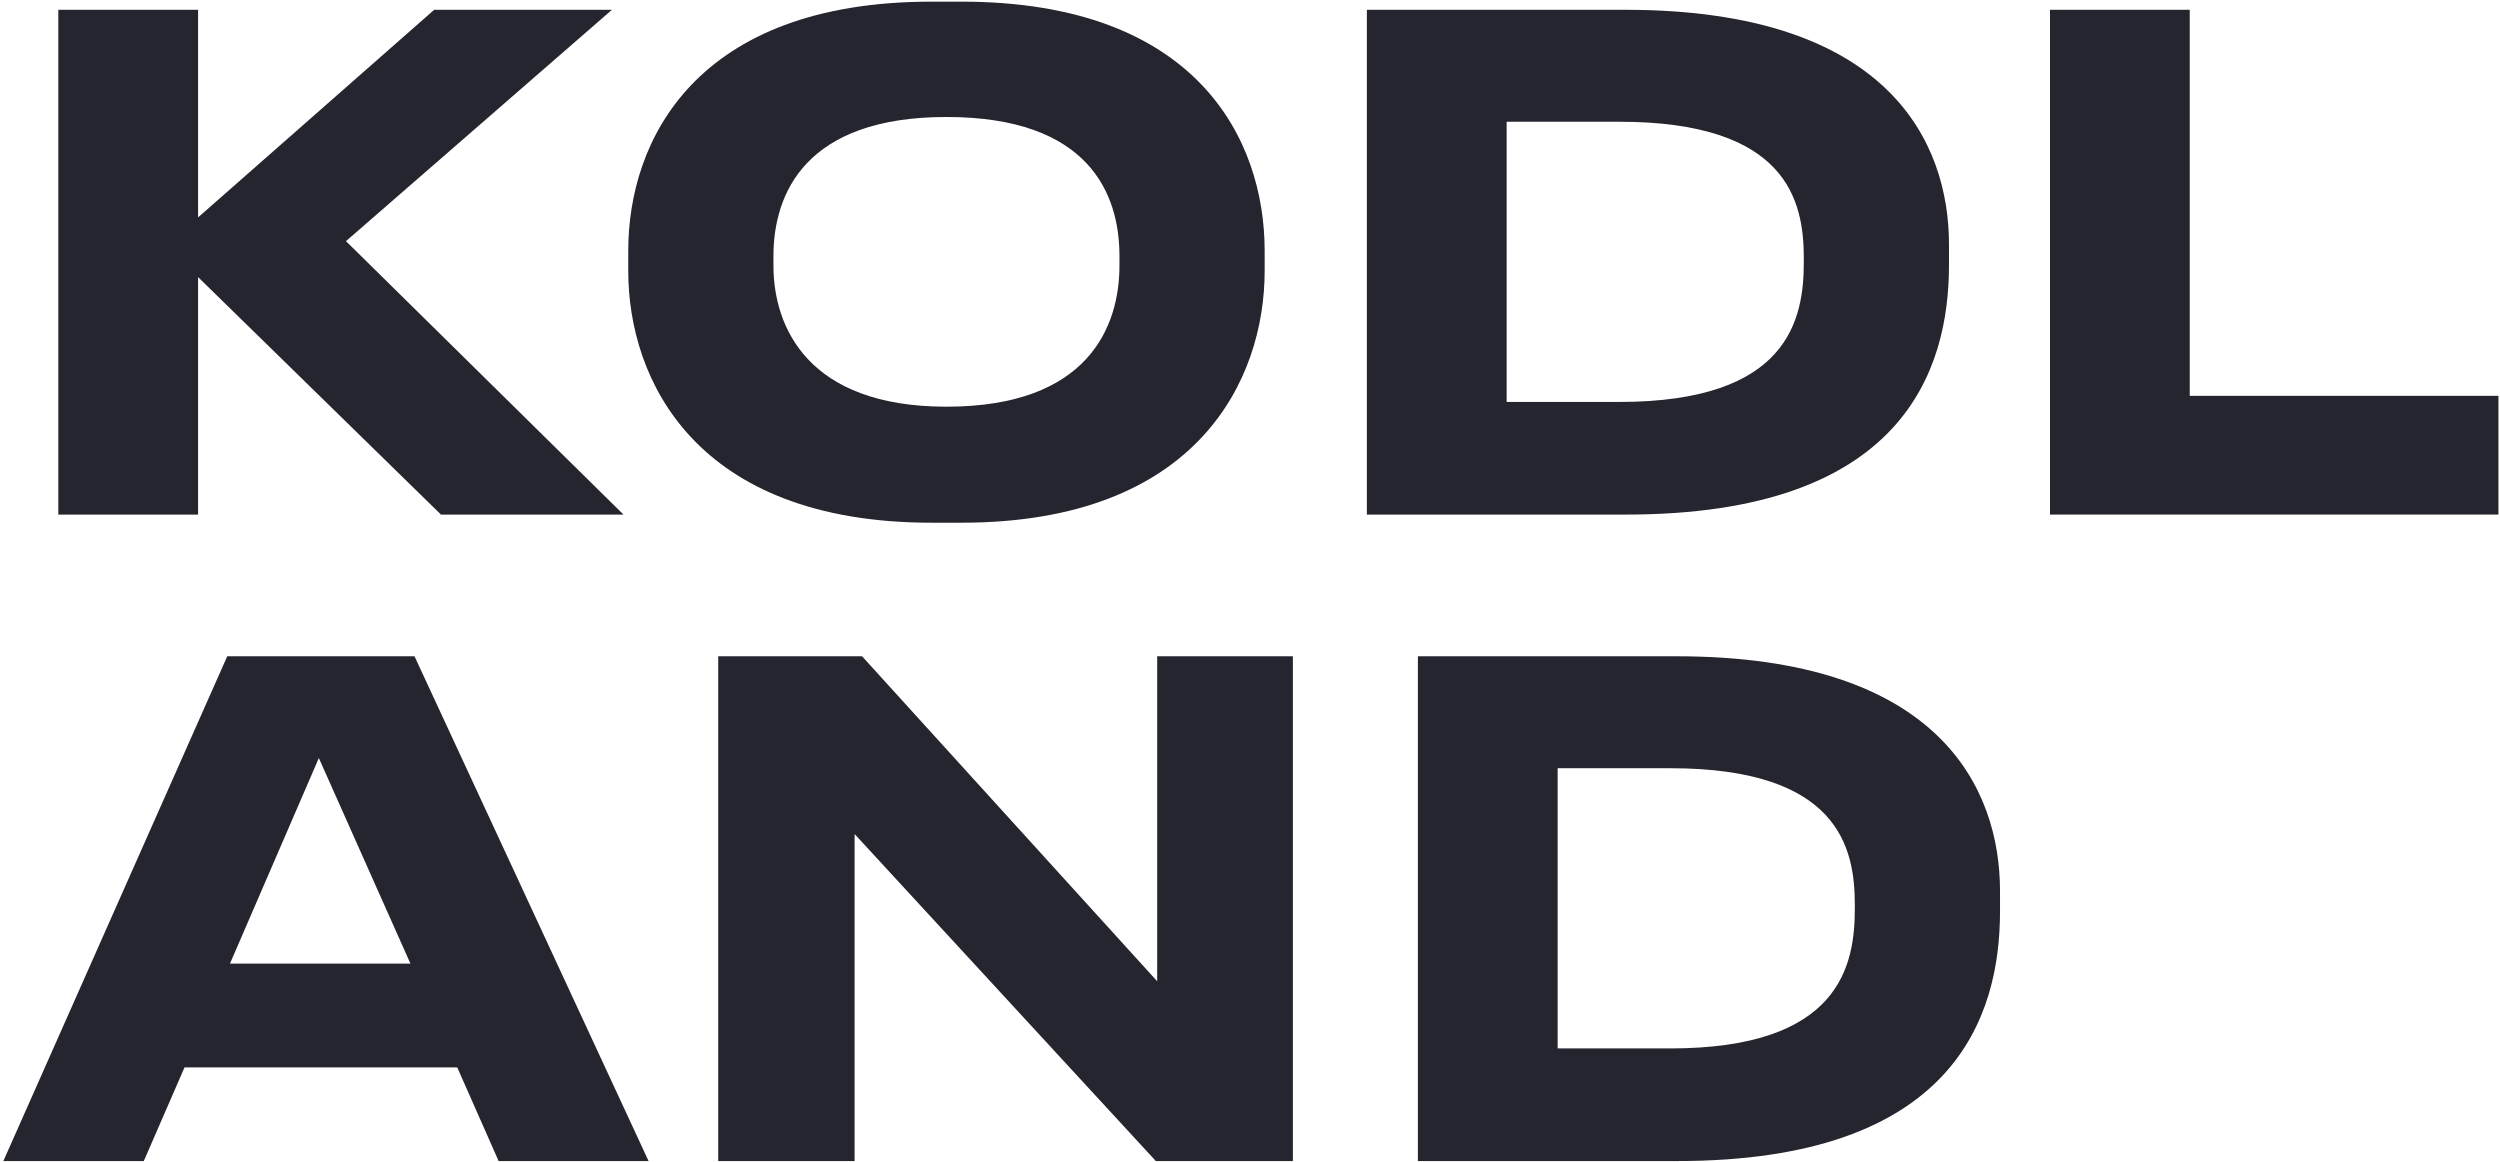
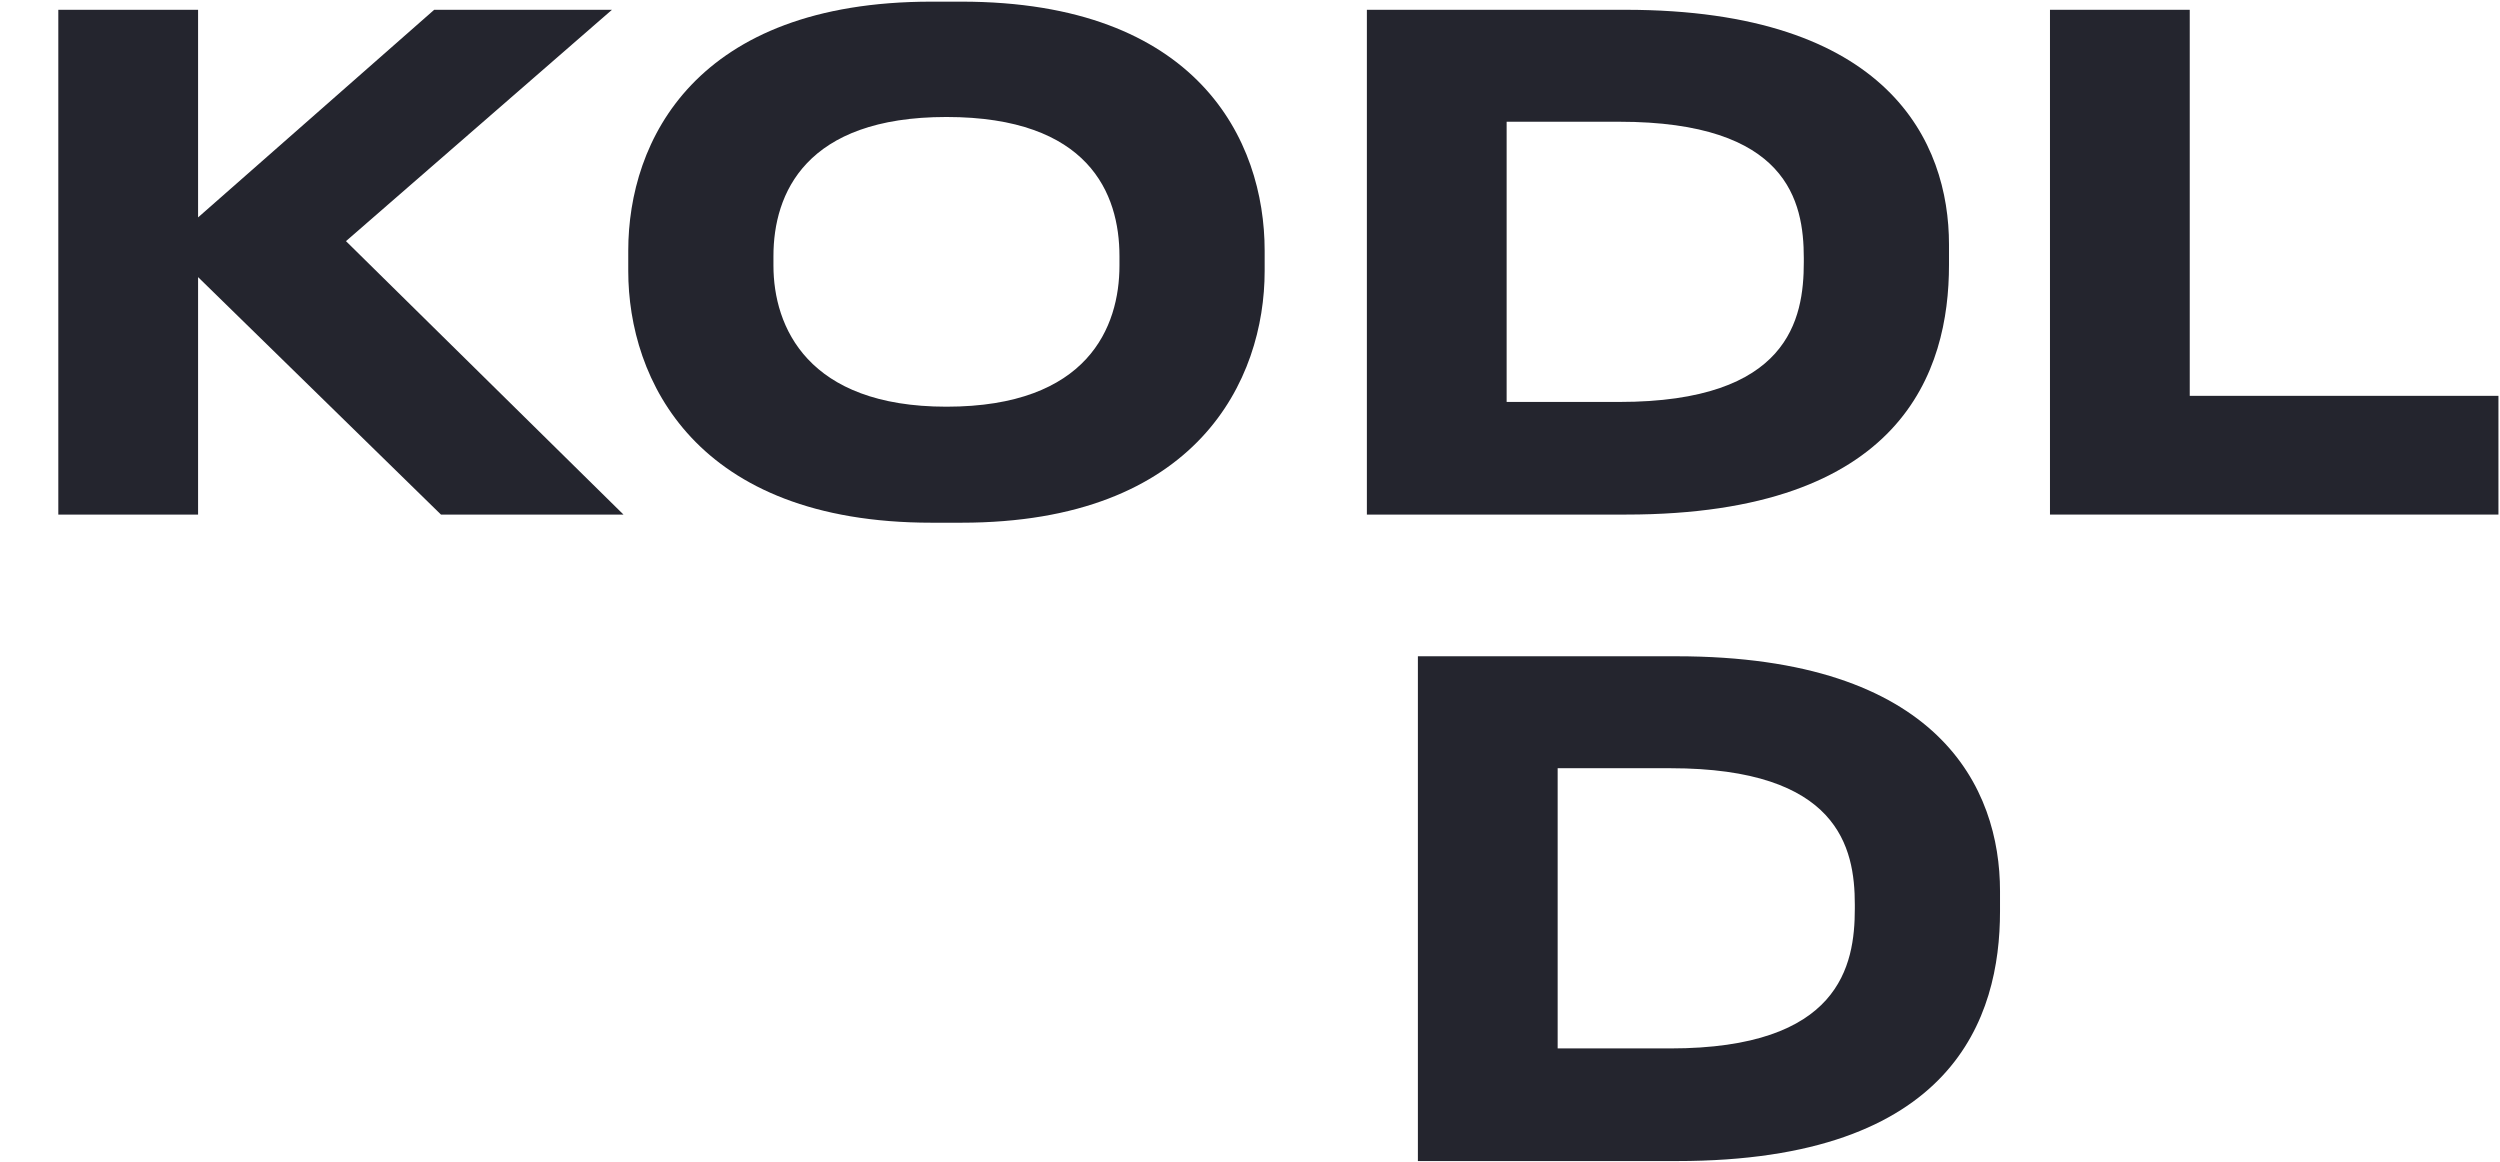
<svg xmlns="http://www.w3.org/2000/svg" width="611" height="284" viewBox="0 0 611 284" fill="none">
-   <path d="M48.41 125.761H14.252V2.393H48.41V53.133L106.114 2.393H149.558L84.558 58.937L152.377 125.761H107.772L48.41 67.725V125.761Z" fill="#24252E" />
+   <path d="M48.41 125.761H14.252V2.393H48.41V53.133L106.114 2.393H149.558L84.558 58.937L152.377 125.761H107.772L48.41 67.725Z" fill="#24252E" />
  <path d="M227.665 0.403H234.961C292.665 0.403 309.081 34.23 309.081 61.258V66.233C309.081 92.763 292.665 127.751 234.961 127.751H227.665C169.961 127.751 153.545 92.763 153.545 66.233V61.258C153.545 34.396 169.961 0.403 227.665 0.403ZM273.596 64.906V62.585C273.596 47.329 266.135 28.592 231.313 28.592C196.823 28.592 189.03 47.329 189.03 62.585V64.906C189.03 79.829 197.321 99.396 231.313 99.396C265.969 99.396 273.596 79.829 273.596 64.906Z" fill="#24252E" />
  <path d="M334.064 125.761V2.393H397.24C461.577 2.393 476.335 34.727 476.335 59.766V64.74C476.335 90.608 465.059 125.761 397.406 125.761H334.064ZM368.222 29.753V98.235H395.748C437.202 98.235 440.85 78.005 440.85 64.077V63.082C440.85 49.153 436.87 29.753 395.748 29.753H368.222Z" fill="#24252E" />
  <path d="M501.014 2.393H535.172V96.743H610.619V125.761H501.014V2.393Z" fill="#24252E" />
-   <path d="M100.31 235.508L77.925 185.266L56.203 235.508H100.31ZM121.866 283.761L111.752 260.878H45.093L35.144 283.761H0.82L55.54 160.393H101.305L158.512 283.761H121.866Z" fill="#24252E" />
-   <path d="M282.486 283.761L208.863 203.837V283.761H175.534V160.393H210.687L282.817 239.819V160.393H315.981V283.761H282.486Z" fill="#24252E" />
  <path d="M346.532 283.761V160.393H409.709C474.045 160.393 488.803 192.727 488.803 217.766V222.74C488.803 248.608 477.528 283.761 409.874 283.761H346.532ZM380.691 187.753V256.235H408.216C449.67 256.235 453.318 236.006 453.318 222.077V221.082C453.318 207.153 449.339 187.753 408.216 187.753H380.691Z" fill="#24252E" />
</svg>